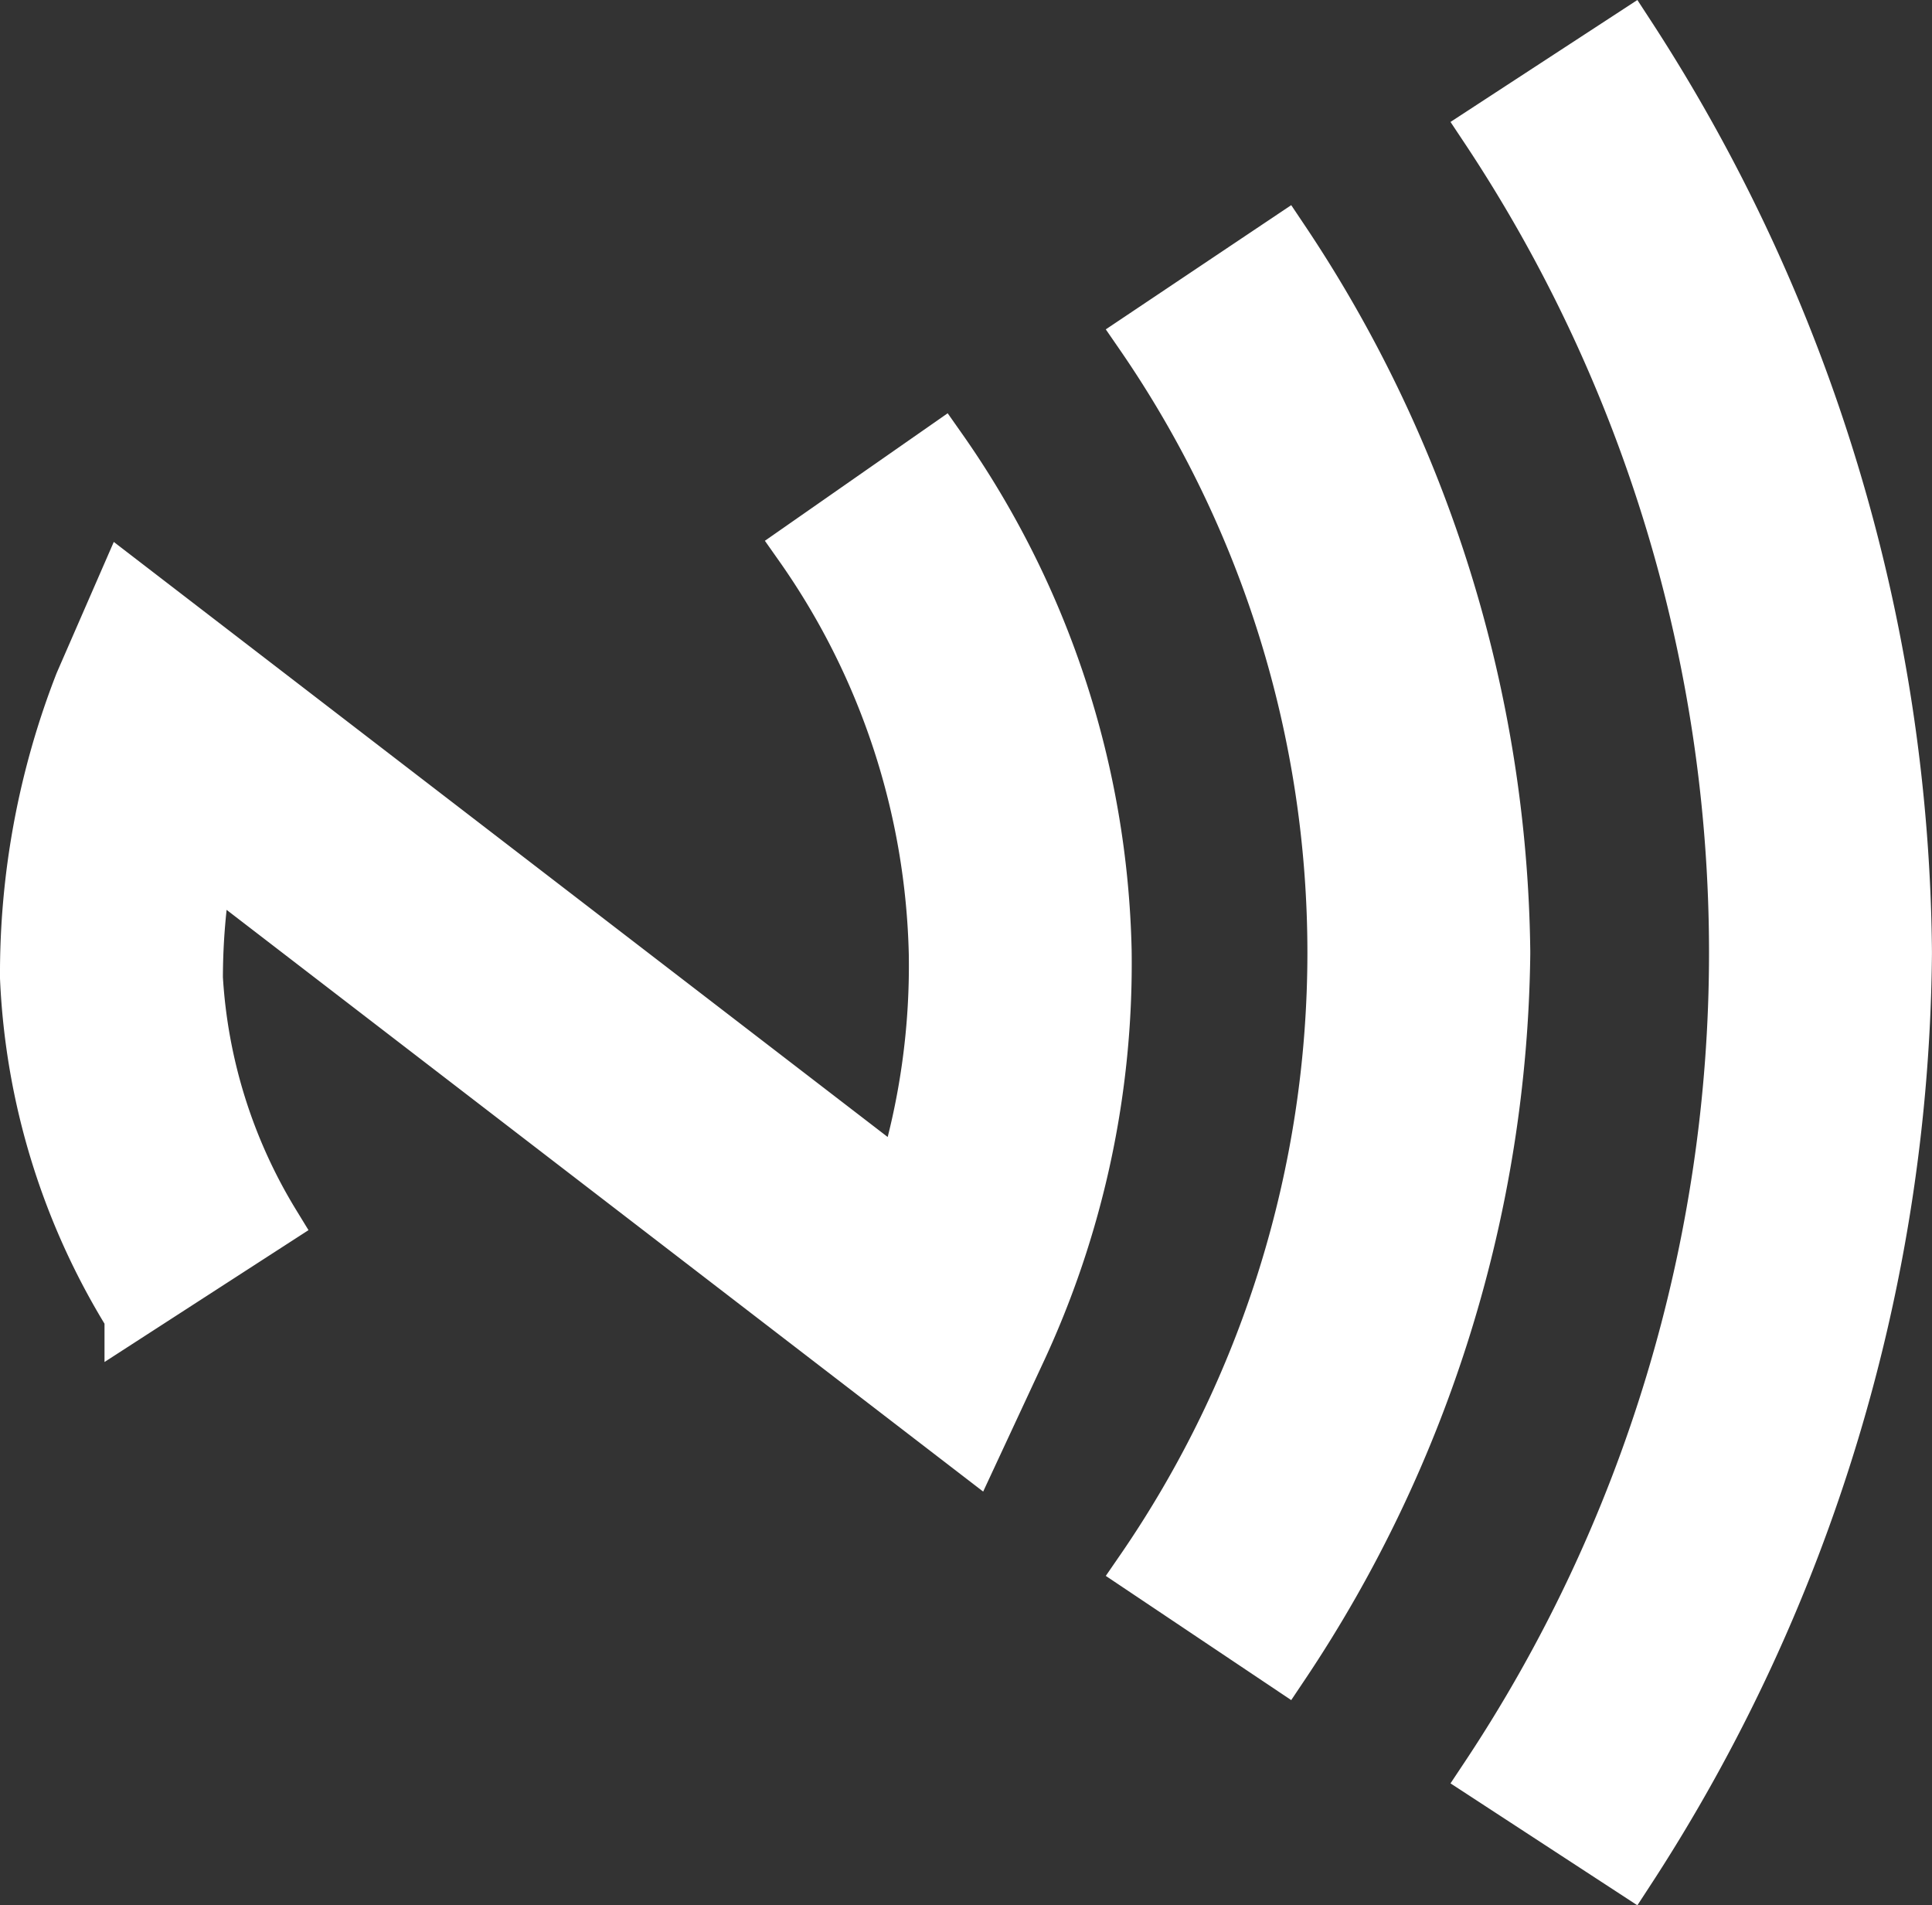
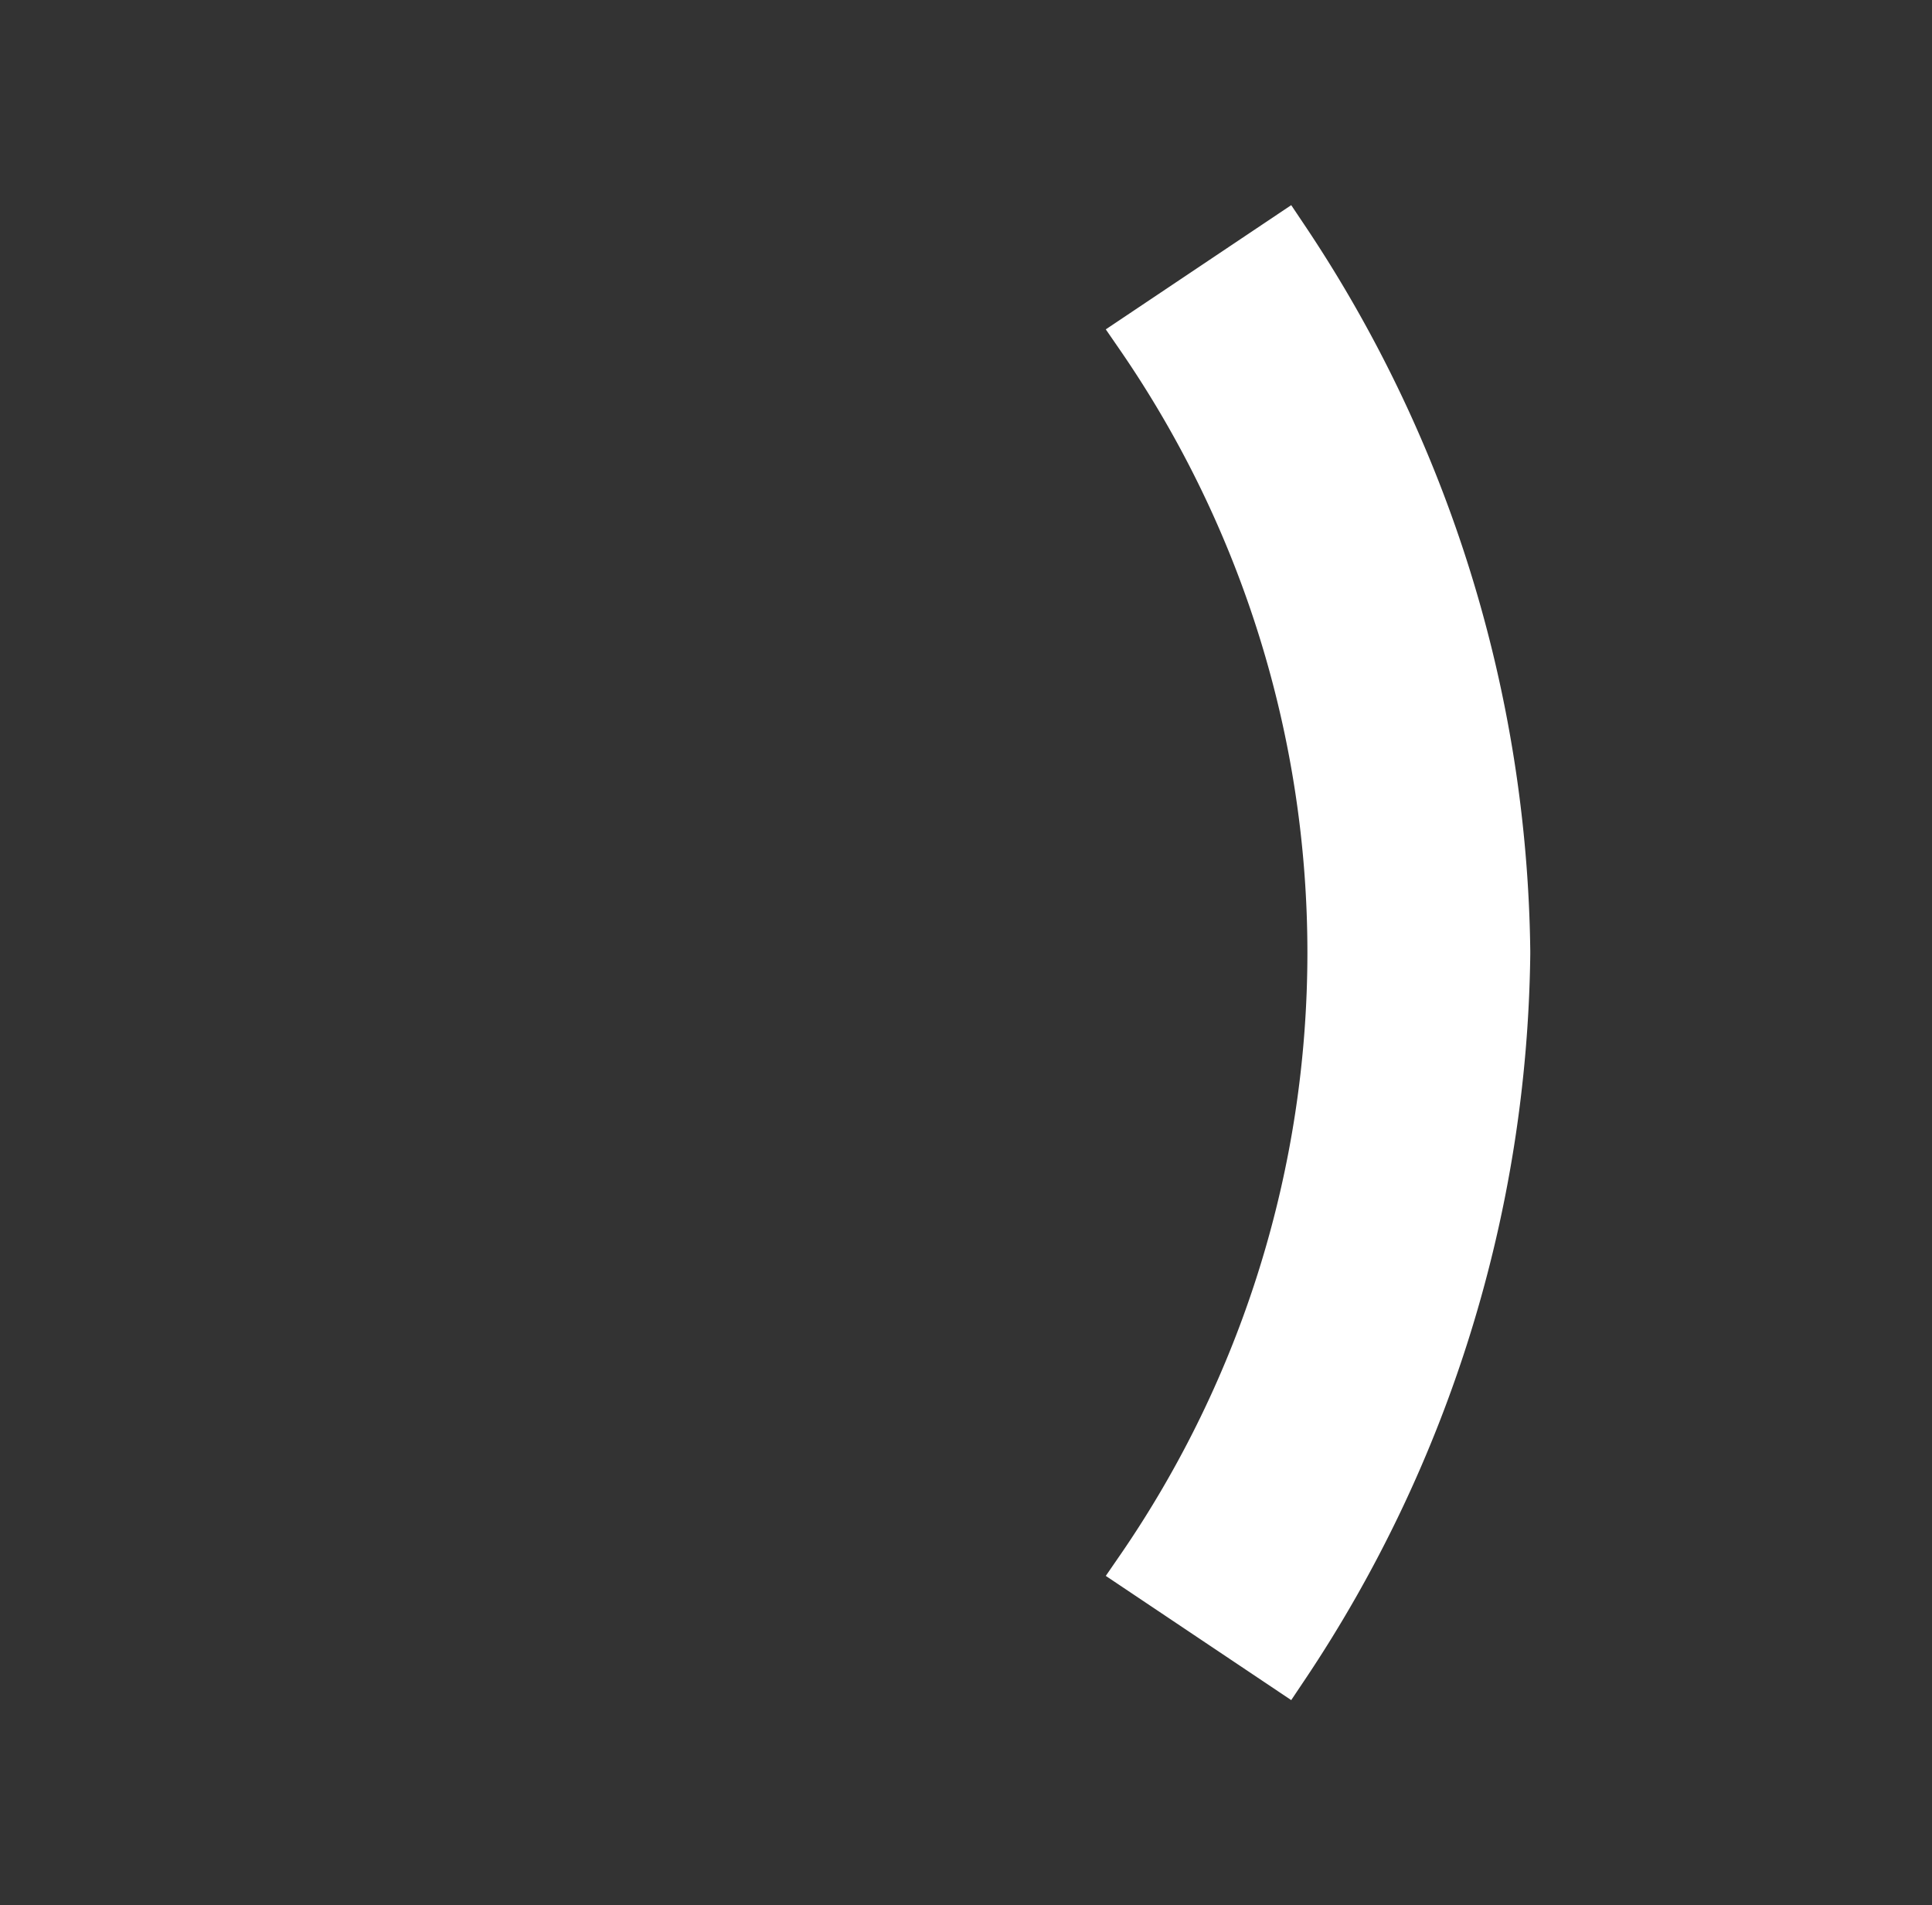
<svg xmlns="http://www.w3.org/2000/svg" width="39.229" height="38.686" viewBox="0 0 39.229 38.686">
  <rect x="0" y="0" width="39.229" height="38.686" fill="#333333" stroke="none" />
  <g id="Group_7559" data-name="Group 7559" transform="translate(0.5 0.692)">
-     <path id="Path_4629" data-name="Path 4629" d="M348.593,134.591l-2.953-1.927a30.2,30.2,0,0,0,0-33.448l2.953-1.927a34.663,34.663,0,0,1,5.627,18.634v.035A34.66,34.66,0,0,1,348.593,134.591Zm0,0" transform="translate(-315.992 -97.289)" fill="#fff" stroke="#fff" stroke-width="1" />
    <path id="Path_4630" data-name="Path 4630" d="M289,161.717l-2.929-1.962a22.076,22.076,0,0,0,0-25.043L289,132.75a26.542,26.542,0,0,1,4.491,14.46v.047A26.54,26.54,0,0,1,289,161.717Zm0,0" transform="translate(-263.419 -128.583)" fill="#fff" stroke="#fff" stroke-width="1" />
-     <path id="Path_4631" data-name="Path 4631" d="M112.621,189.162,97.074,177.208a13.549,13.549,0,0,0-.2,2.3,10.731,10.731,0,0,0,1.557,4.967l-2.961,1.914a14.235,14.235,0,0,1-2.122-6.881,16.265,16.265,0,0,1,1.113-6l.9-2.065,15.794,12.144a14.765,14.765,0,0,0,.646-4.559,14.942,14.942,0,0,0-2.724-8.272l2.891-2.017a18.455,18.455,0,0,1,3.358,10.219,18.659,18.659,0,0,1-1.777,8.21Zm0,0" transform="translate(-93.348 -160.345)" fill="#fff" stroke="#fff" stroke-width="1" />
  </g>
</svg>